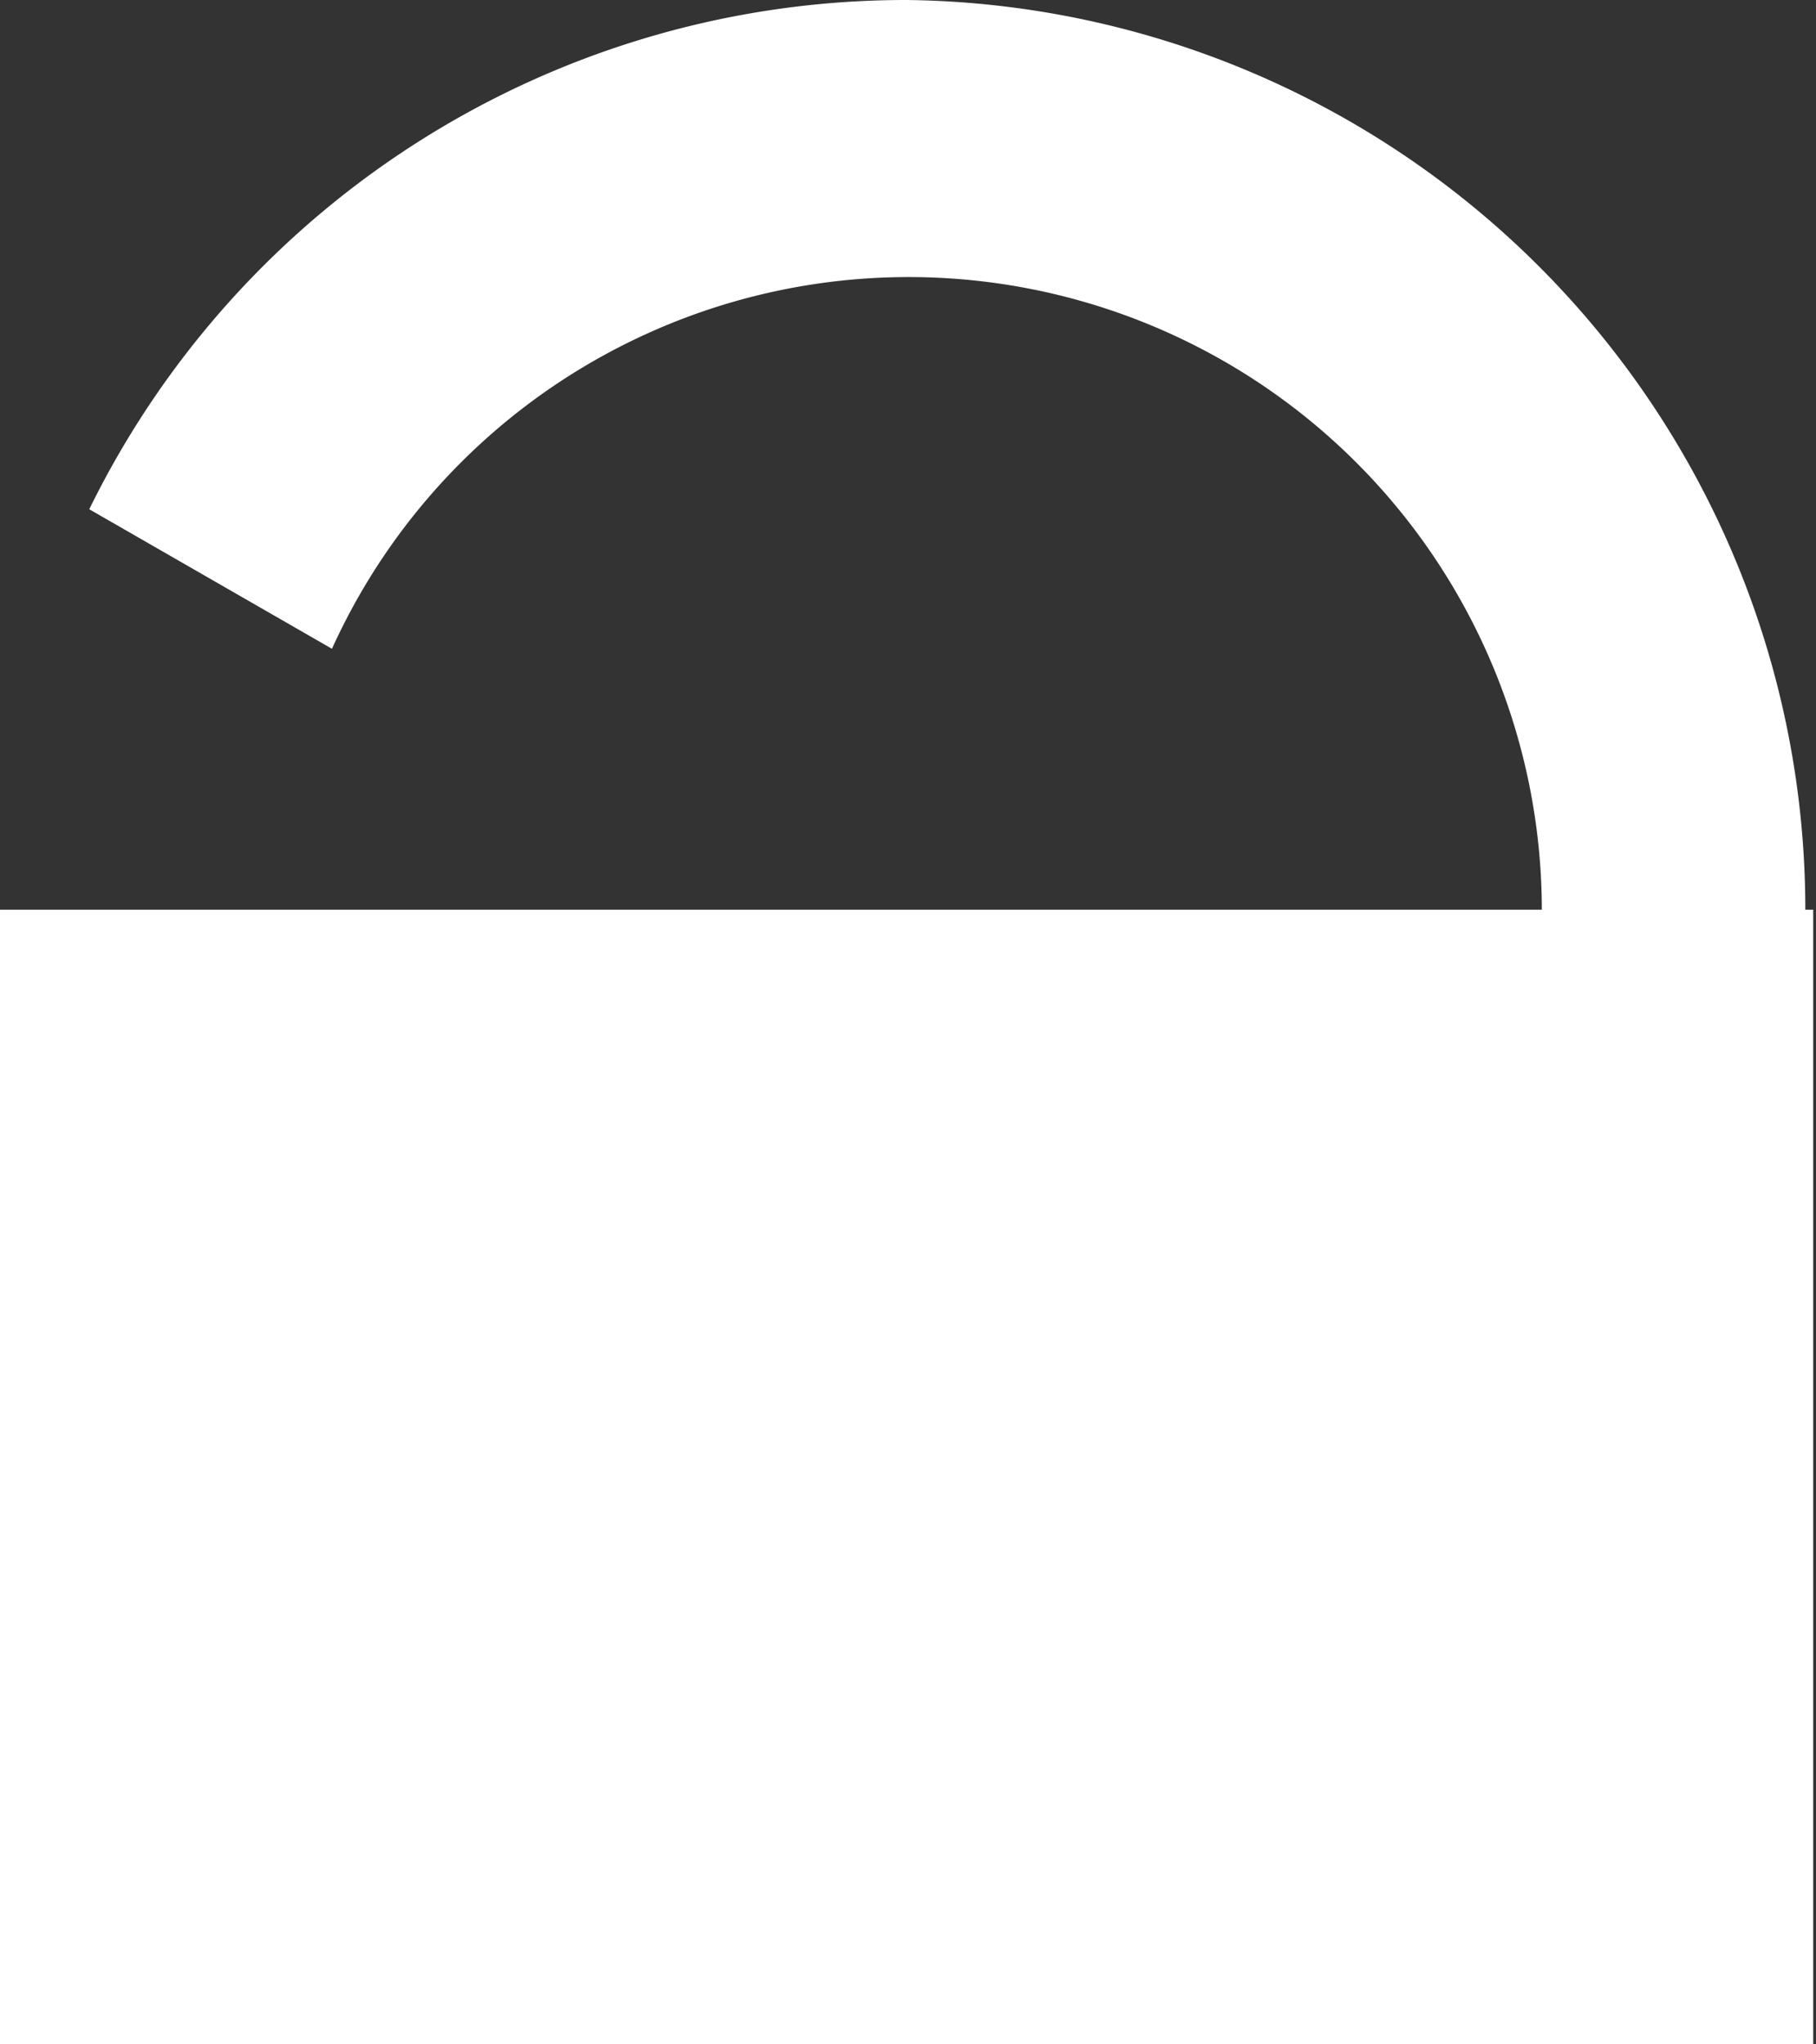
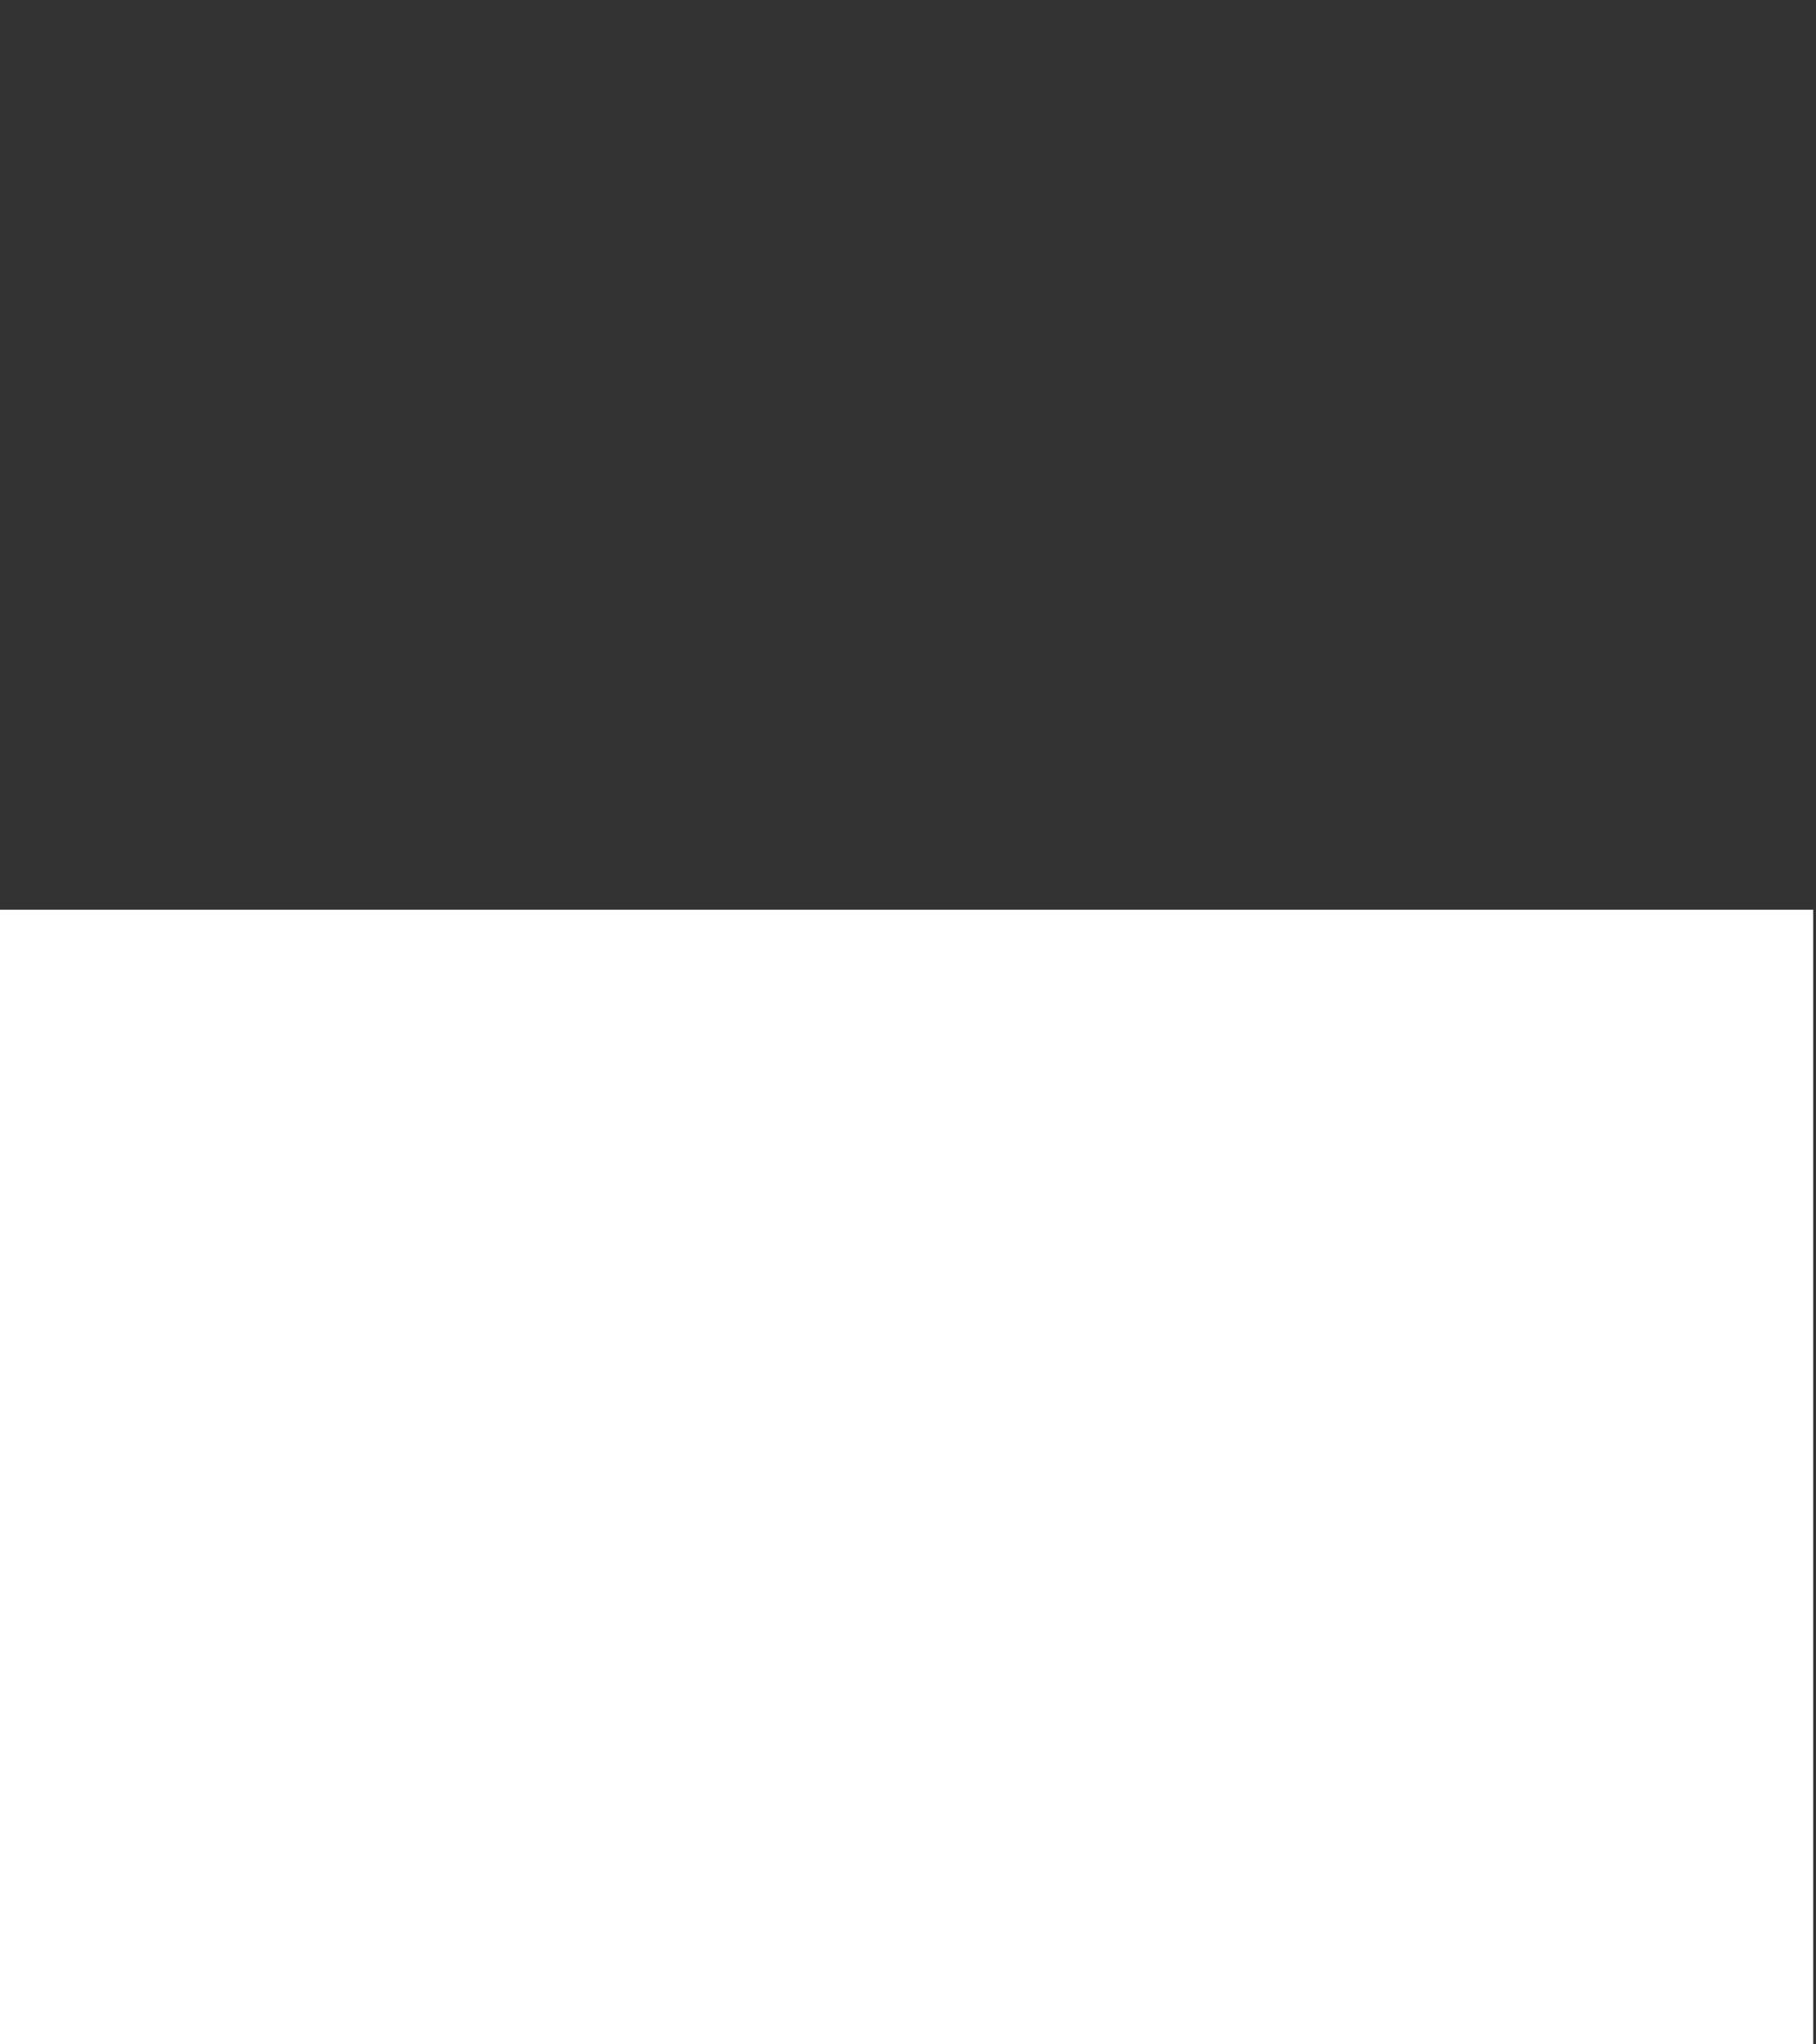
<svg xmlns="http://www.w3.org/2000/svg" width="13.02" height="14.65" viewBox="0 0 13.02 14.65">
  <rect x="0" y="0" width="13.02" height="14.65" fill="#333333" stroke="none" />
  <defs>
    <style>.a{fill:#fff;}</style>
  </defs>
  <title>picto_paiement_securise</title>
  <rect class="a" y="6.52" width="13" height="8.13" />
-   <path class="a" d="M61.5,14.35A6.52,6.52,0,0,0,55.64,18l1.74,1A4.54,4.54,0,1,1,58,23.75l-0.86,1.49-1-.55A6.52,6.52,0,1,0,61.5,14.35Z" transform="translate(-55 -14.35)" />
</svg>